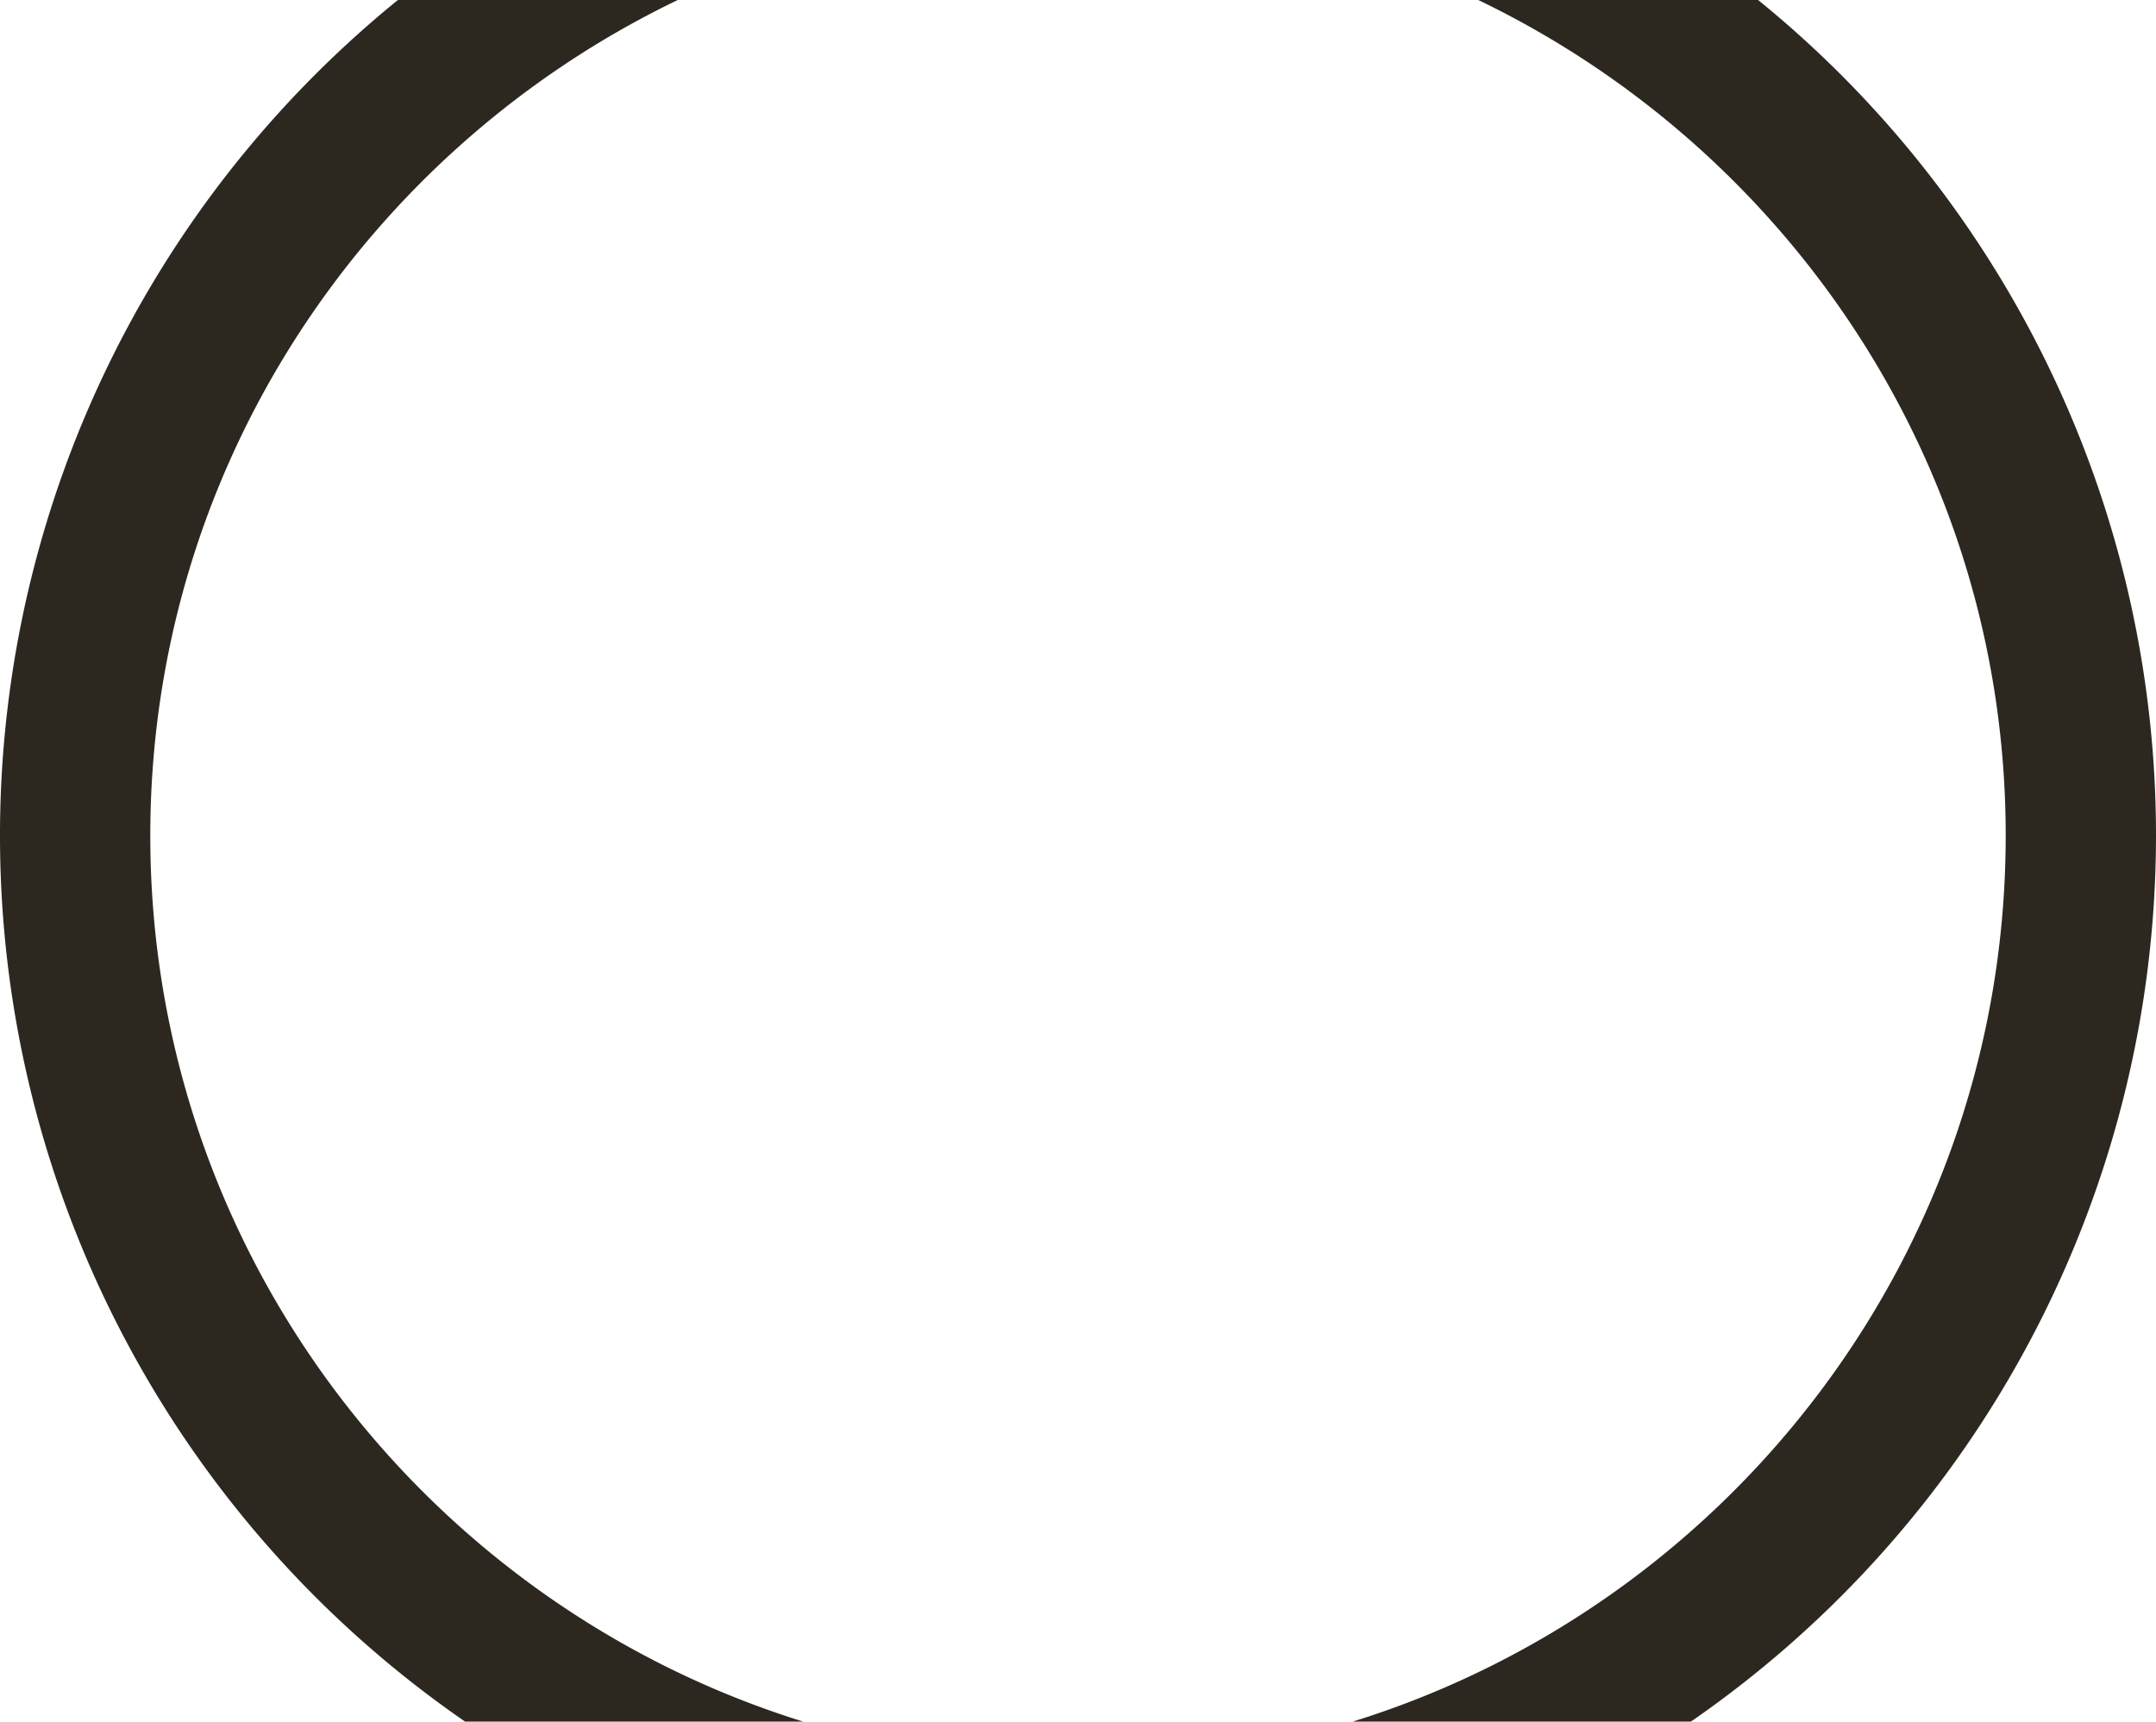
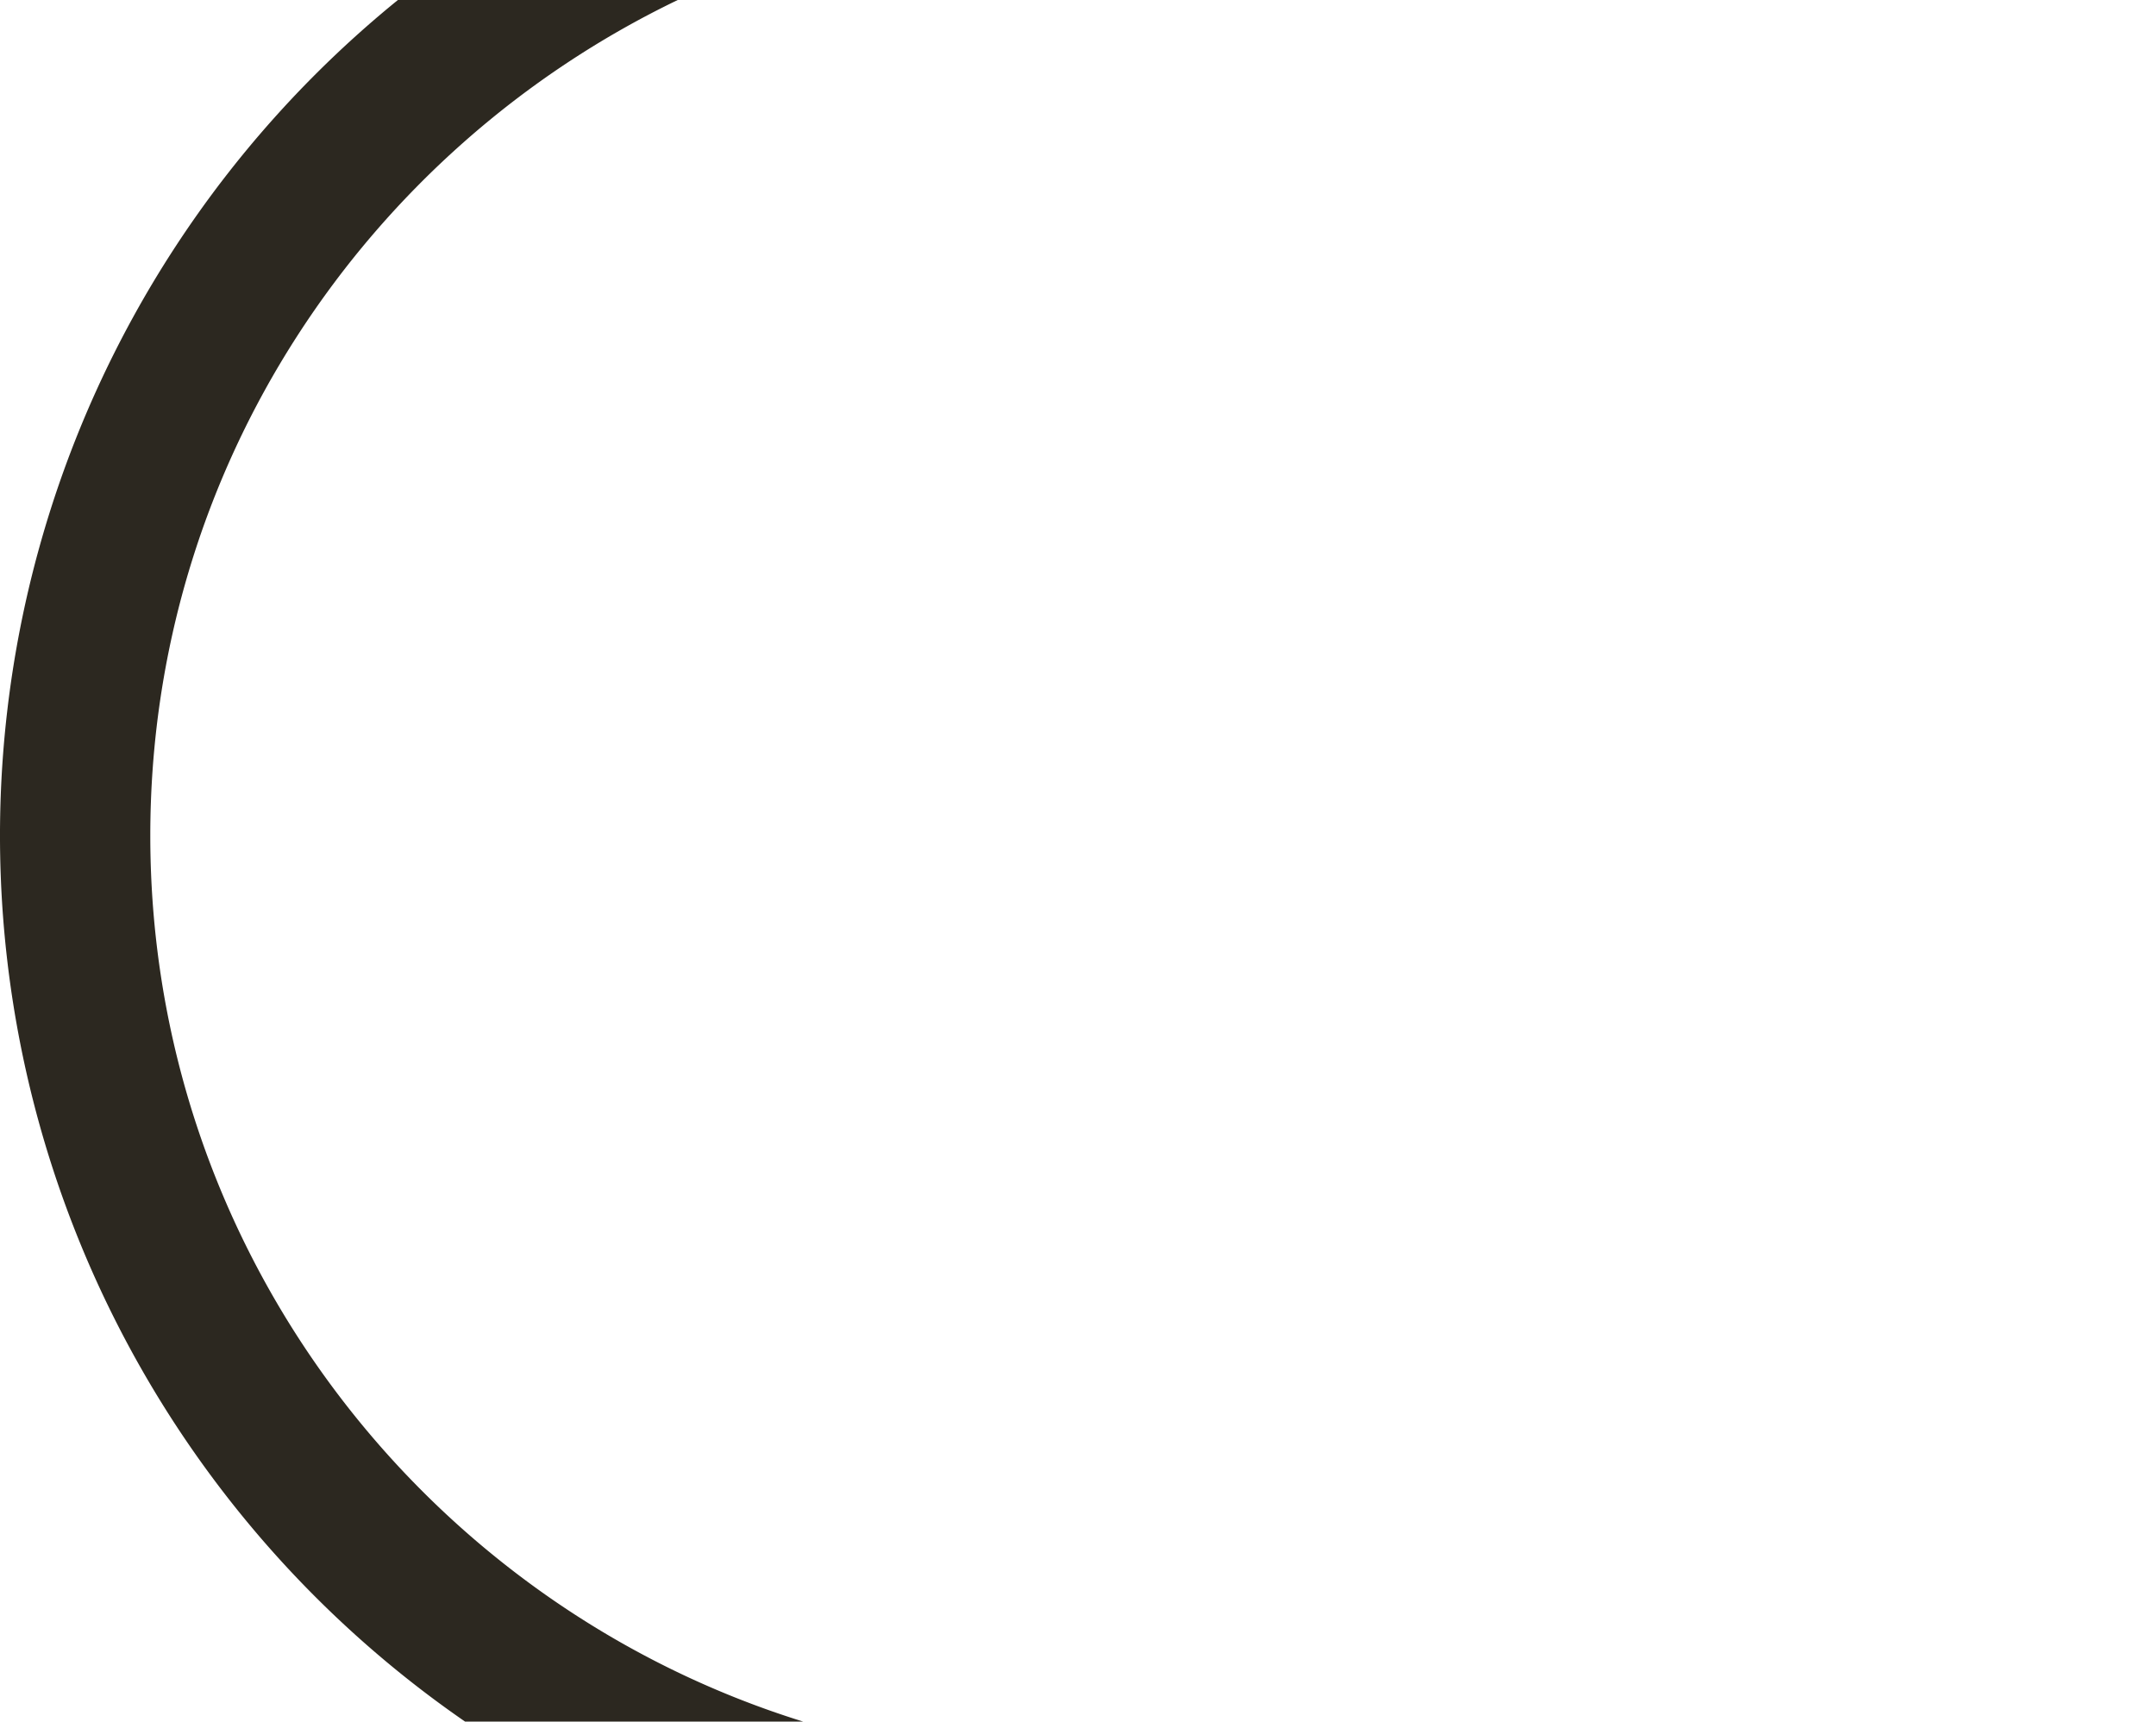
<svg xmlns="http://www.w3.org/2000/svg" width="376.265" height="300.49" viewBox="0 0 376.265 300.49">
  <g id="Grupo_71" data-name="Grupo 71" transform="translate(-1303 -1683)">
    <g id="Grupo_71-2" data-name="Grupo 71" transform="translate(1539.081 1683)">
-       <path id="Trazado_67" data-name="Trazado 67" d="M78.06,99.9c0,72.59-48.018,134.168-113.954,154.654H23.124A188.038,188.038,0,0,0,104.29,99.9,187.84,187.84,0,0,0,34.849-45.936h-48.84C40.36-19.789,78.06,35.664,78.06,99.9" transform="translate(35.894 45.936)" fill="#2c2820" />
-     </g>
+       </g>
    <g id="Grupo_72" data-name="Grupo 72" transform="translate(1303 1683.001)">
      <path id="Trazado_68" data-name="Trazado 68" d="M55.6,205.84h59.009C48.672,185.353.664,123.776.664,51.185.664-13.05,38.364-68.5,92.715-94.65H43.875A187.892,187.892,0,0,0,55.6,205.84" transform="translate(25.566 94.65)" fill="#2c2820" />
    </g>
  </g>
</svg>